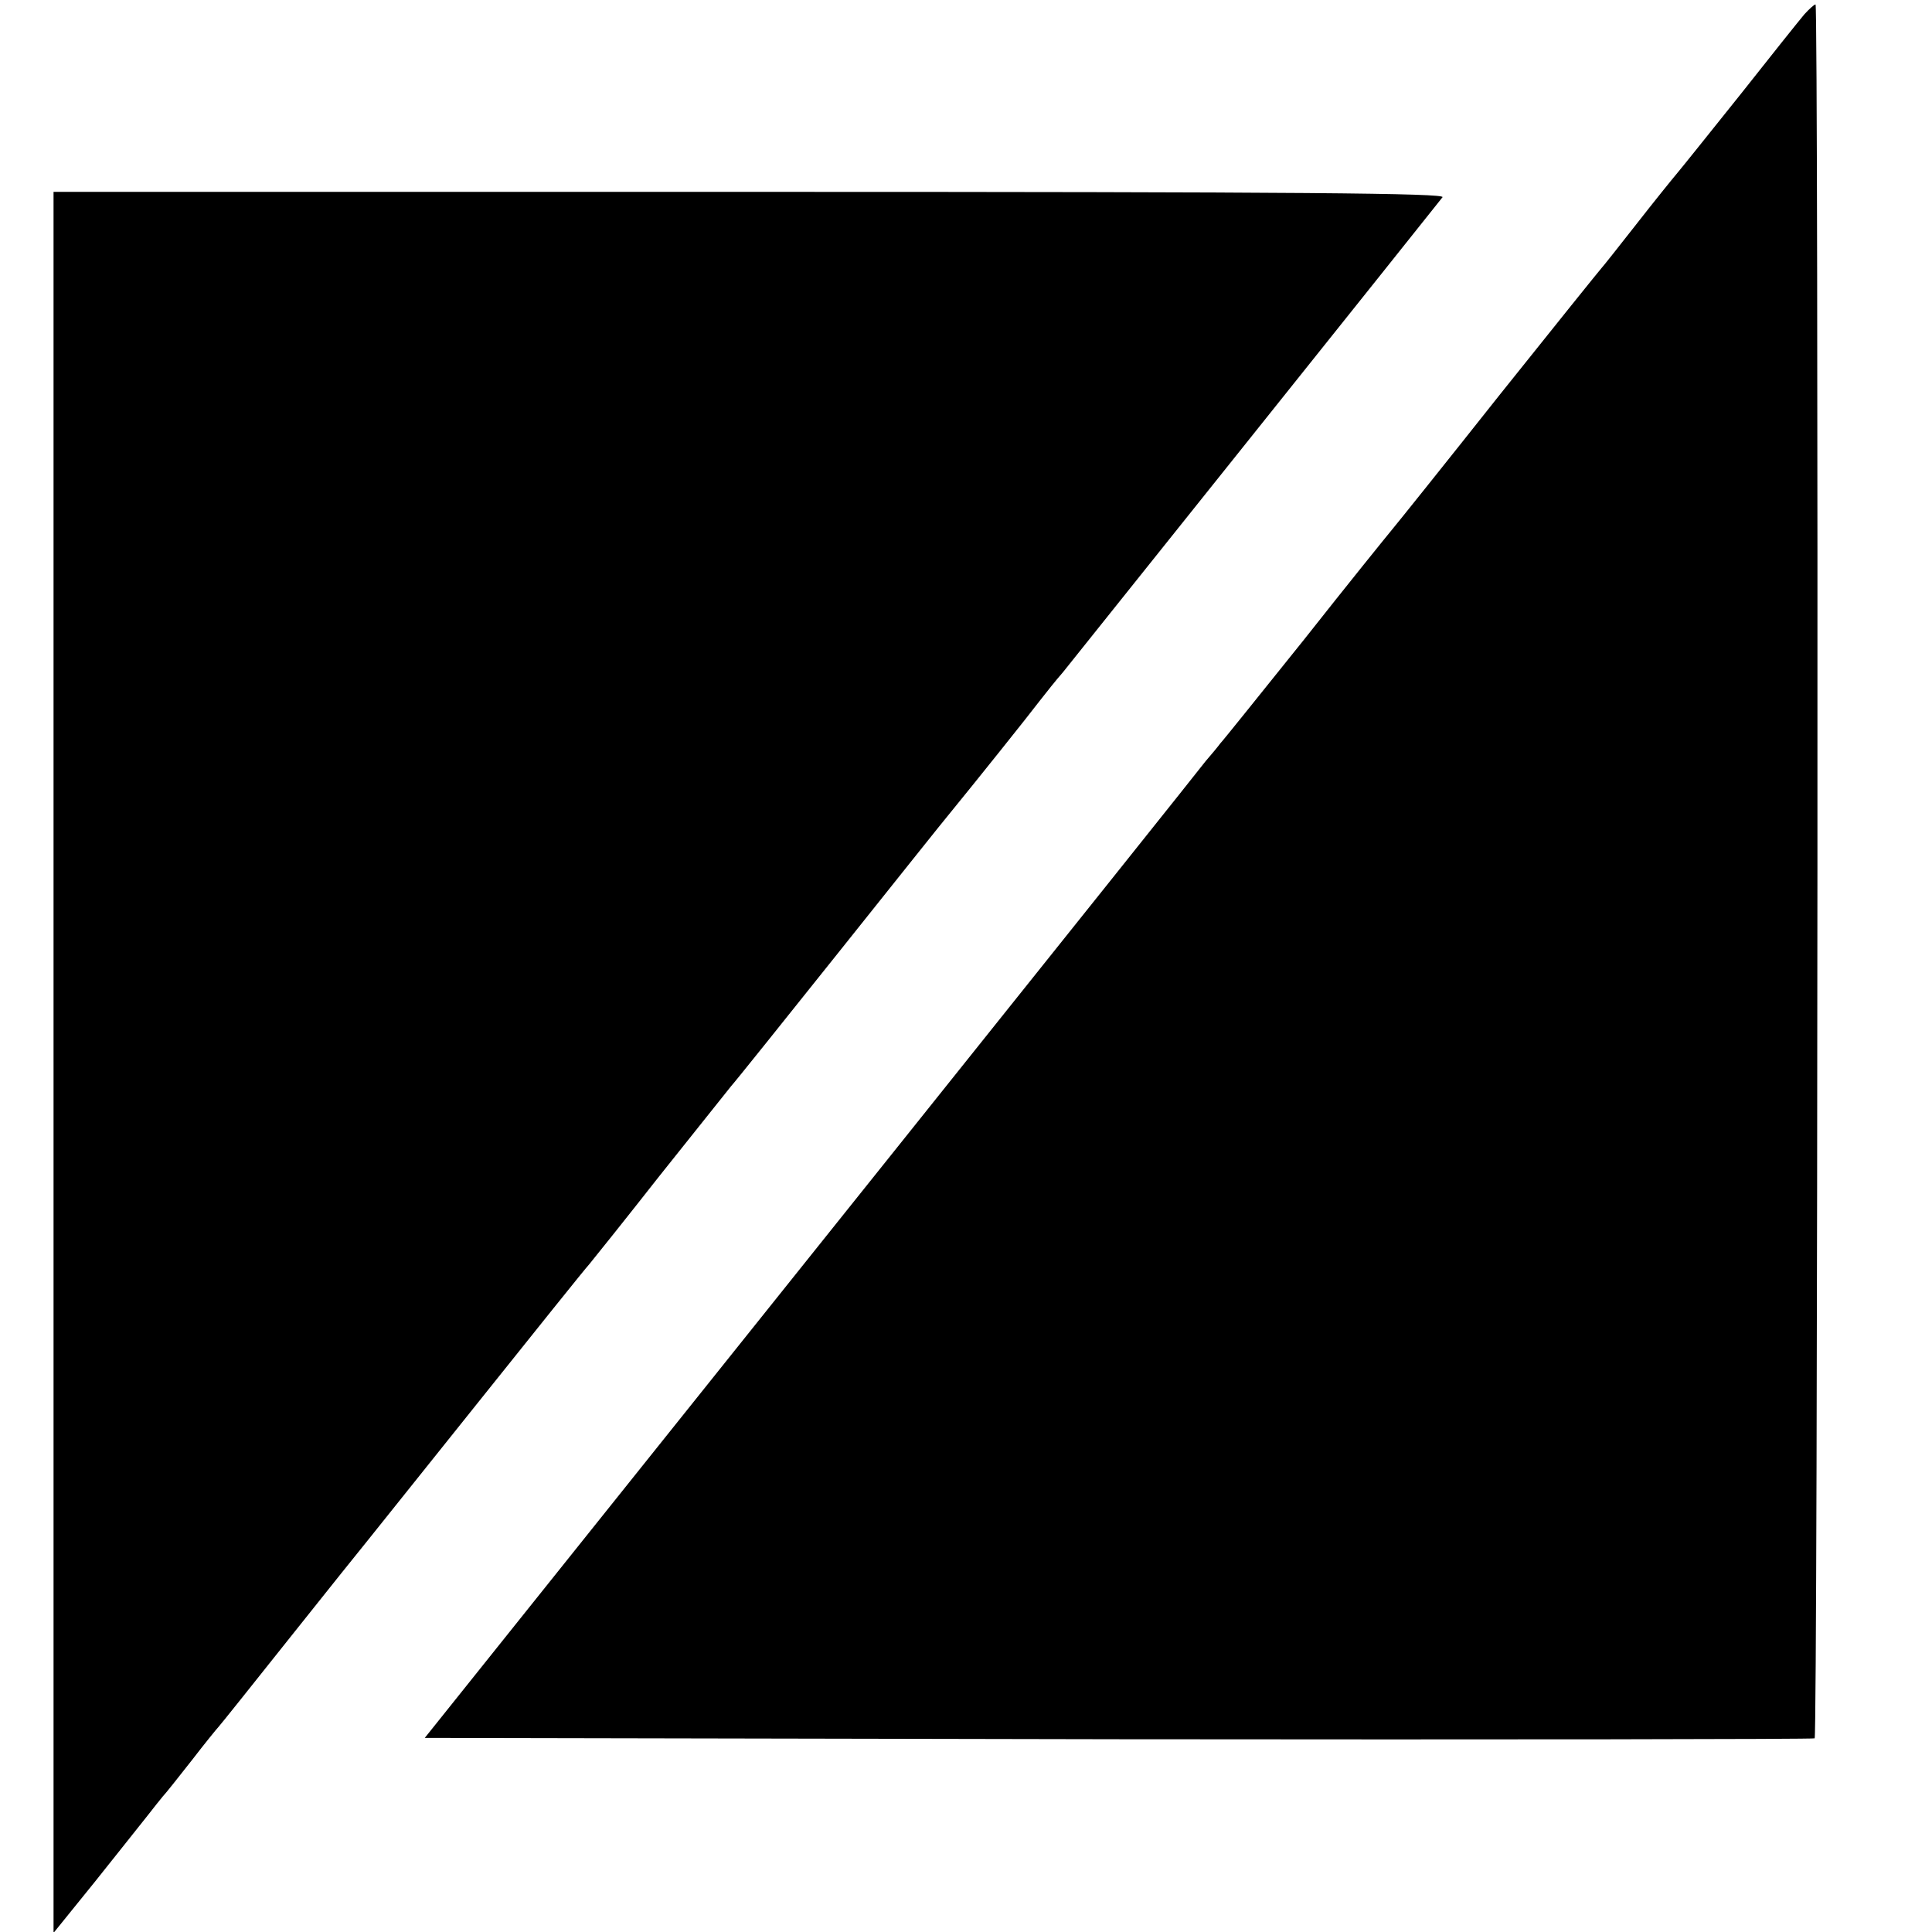
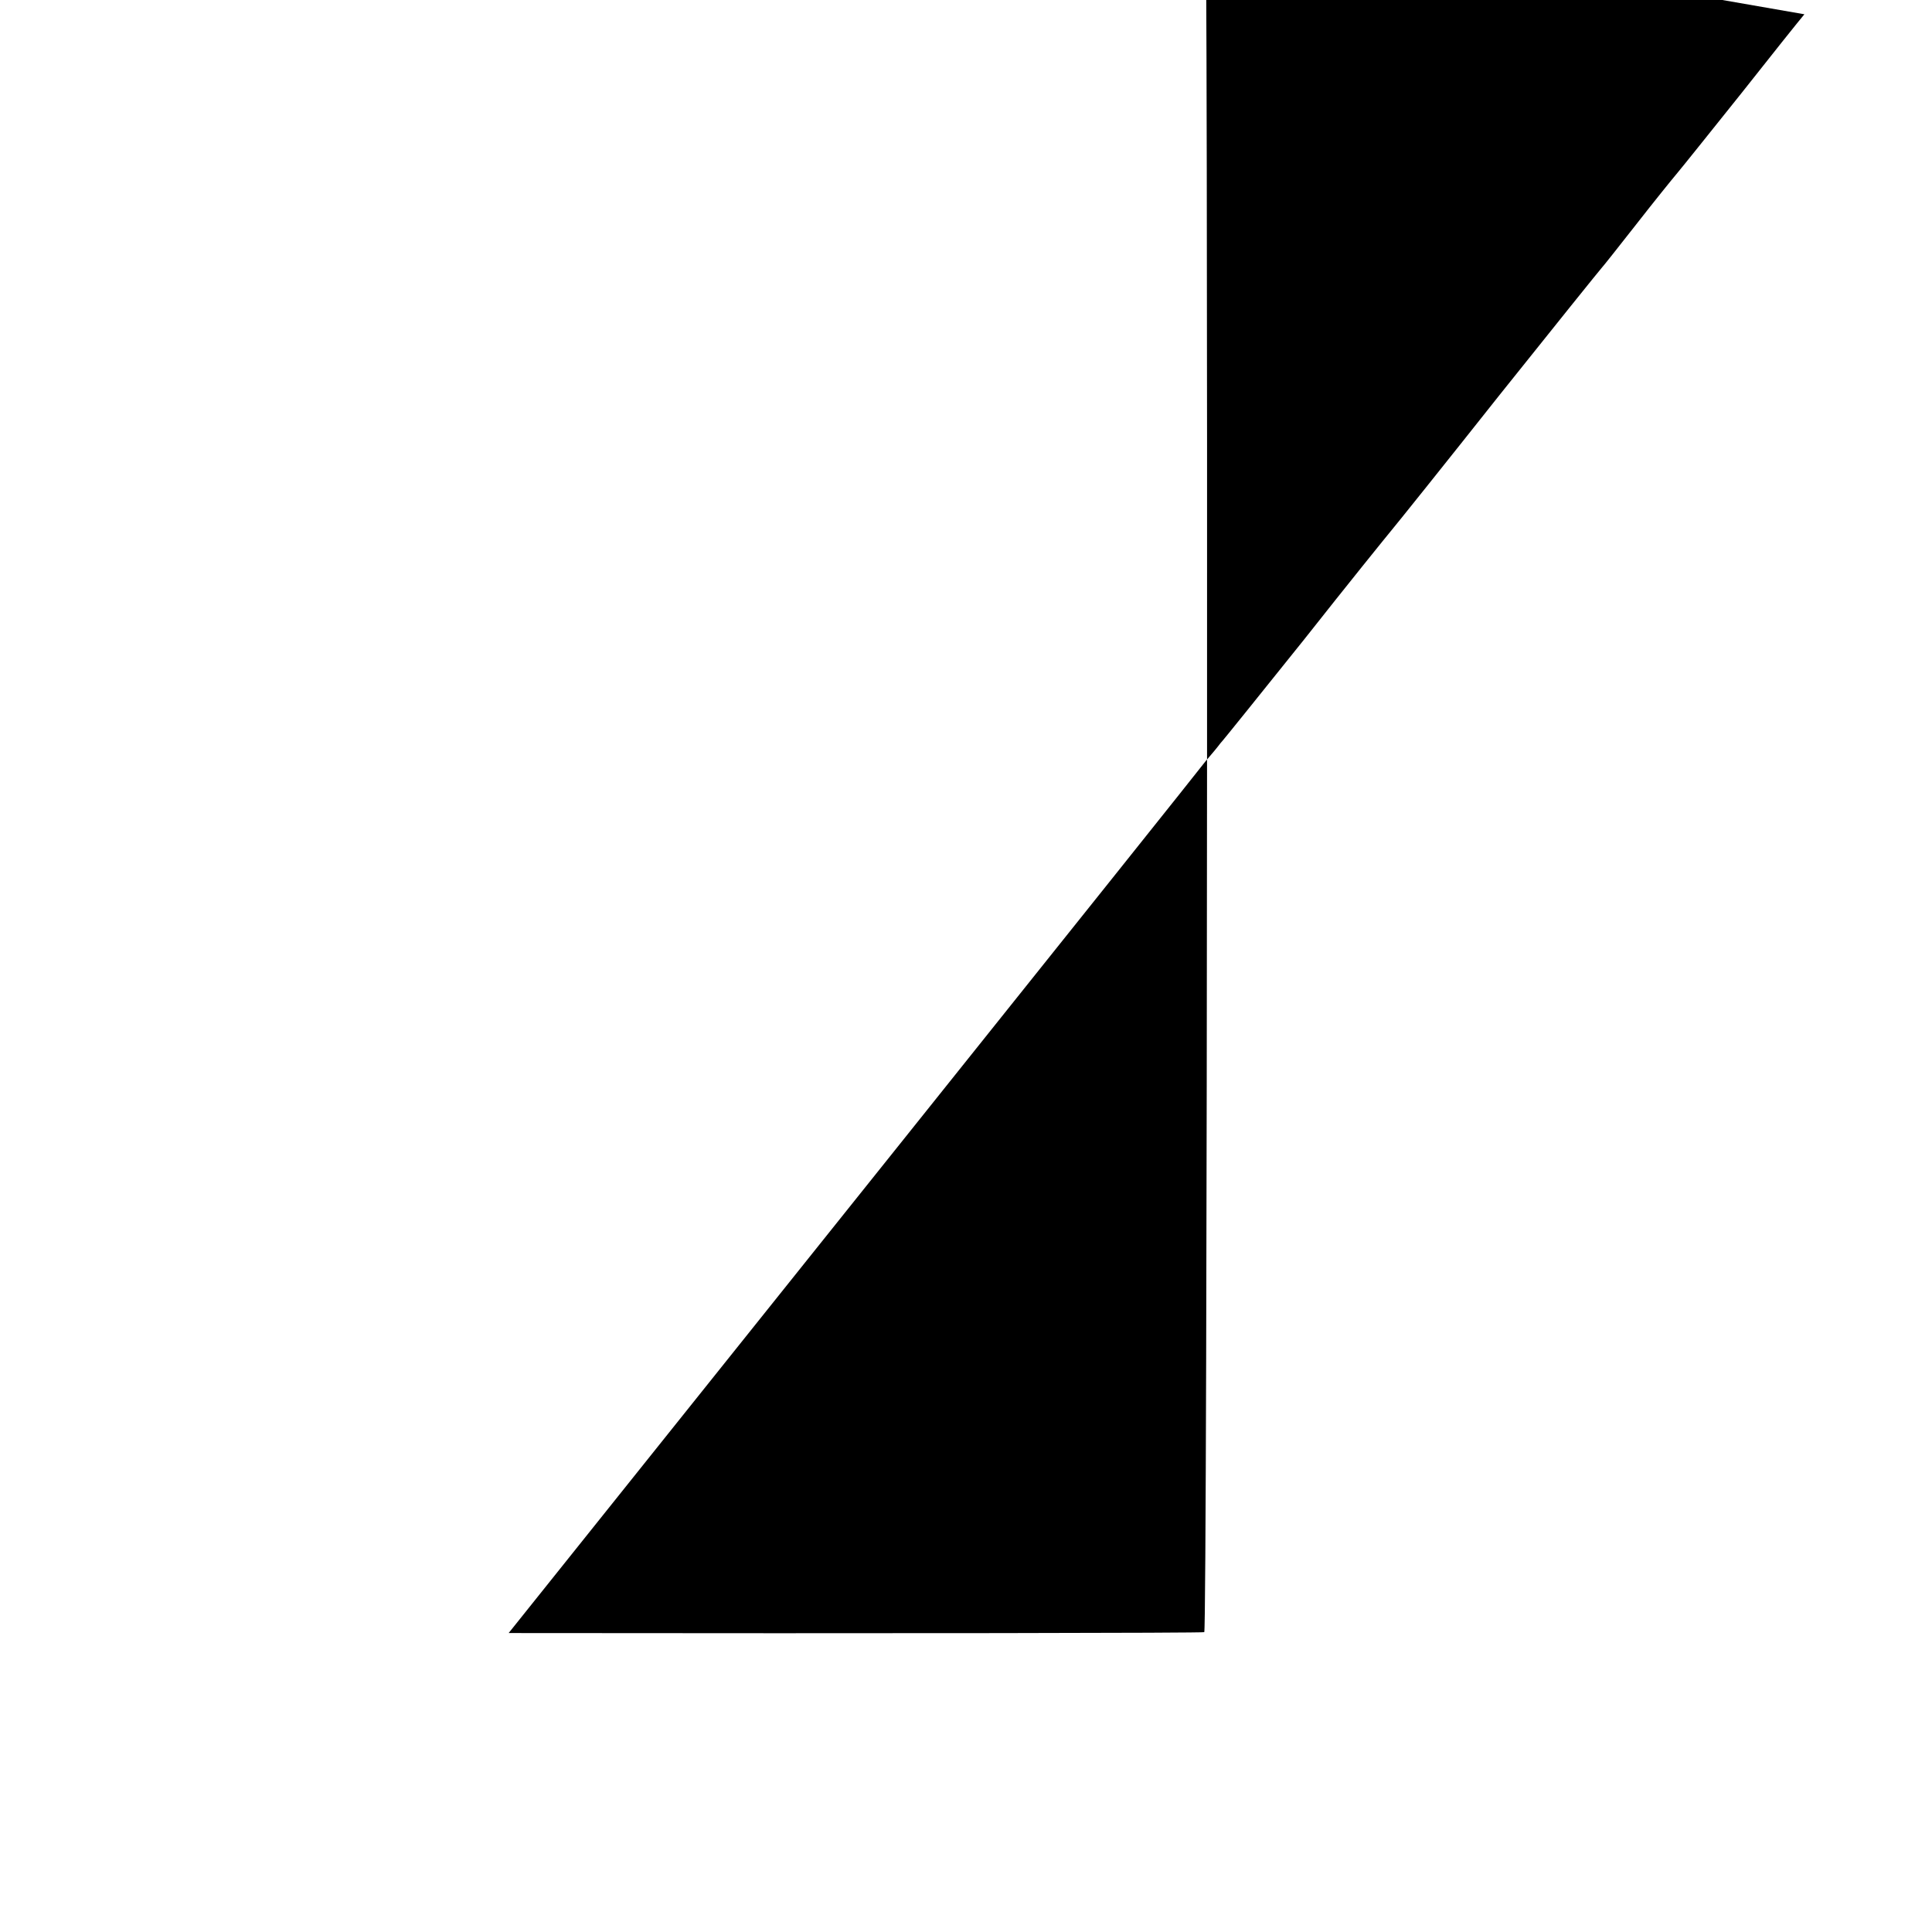
<svg xmlns="http://www.w3.org/2000/svg" version="1.0" width="433pt" height="433pt" viewBox="0 0 433 433" preserveAspectRatio="xMidYMid meet">
  <g transform="translate(0,433) scale(0.1,-0.1)" fill="#000000" stroke="none">
-     <path d="M4044 4298 c-11 -13 -75 -93 -142 -178 -68 -85 -132 -165 -143 -178 -11 -13 -53 -65 -92 -115 -40 -51 -74 -94 -77 -97 -3 -3 -106 -131 -229 -285 -122 -154 -231 -290 -242 -303 -10 -12 -99 -122 -196 -245 -98 -122 -182 -227 -188 -233 -5 -7 -20 -25 -33 -40 -12 -16 -326 -409 -698 -874 -372 -465 -761 -951 -864 -1080 l-188 -235 1556 -3 c855 -1 1557 0 1559 2 7 6 9 3886 2 3886 -3 0 -14 -10 -25 -22z" />
-     <path d="M120 1949 l0 -1951 93 115 c50 63 103 129 117 147 14 18 30 38 35 44 6 6 35 43 65 81 30 39 57 72 60 75 3 3 75 93 160 200 85 107 163 204 172 215 9 11 121 151 248 310 128 160 240 300 251 312 10 12 82 102 159 200 78 98 149 187 158 198 10 11 118 146 241 300 123 154 236 296 252 315 54 66 174 216 199 249 14 18 37 47 52 64 20 25 807 1009 851 1065 7 9 -304 12 -1552 12 l-1561 0 0 -1951z" />
+     <path d="M4044 4298 c-11 -13 -75 -93 -142 -178 -68 -85 -132 -165 -143 -178 -11 -13 -53 -65 -92 -115 -40 -51 -74 -94 -77 -97 -3 -3 -106 -131 -229 -285 -122 -154 -231 -290 -242 -303 -10 -12 -99 -122 -196 -245 -98 -122 -182 -227 -188 -233 -5 -7 -20 -25 -33 -40 -12 -16 -326 -409 -698 -874 -372 -465 -761 -951 -864 -1080 c855 -1 1557 0 1559 2 7 6 9 3886 2 3886 -3 0 -14 -10 -25 -22z" />
  </g>
</svg>